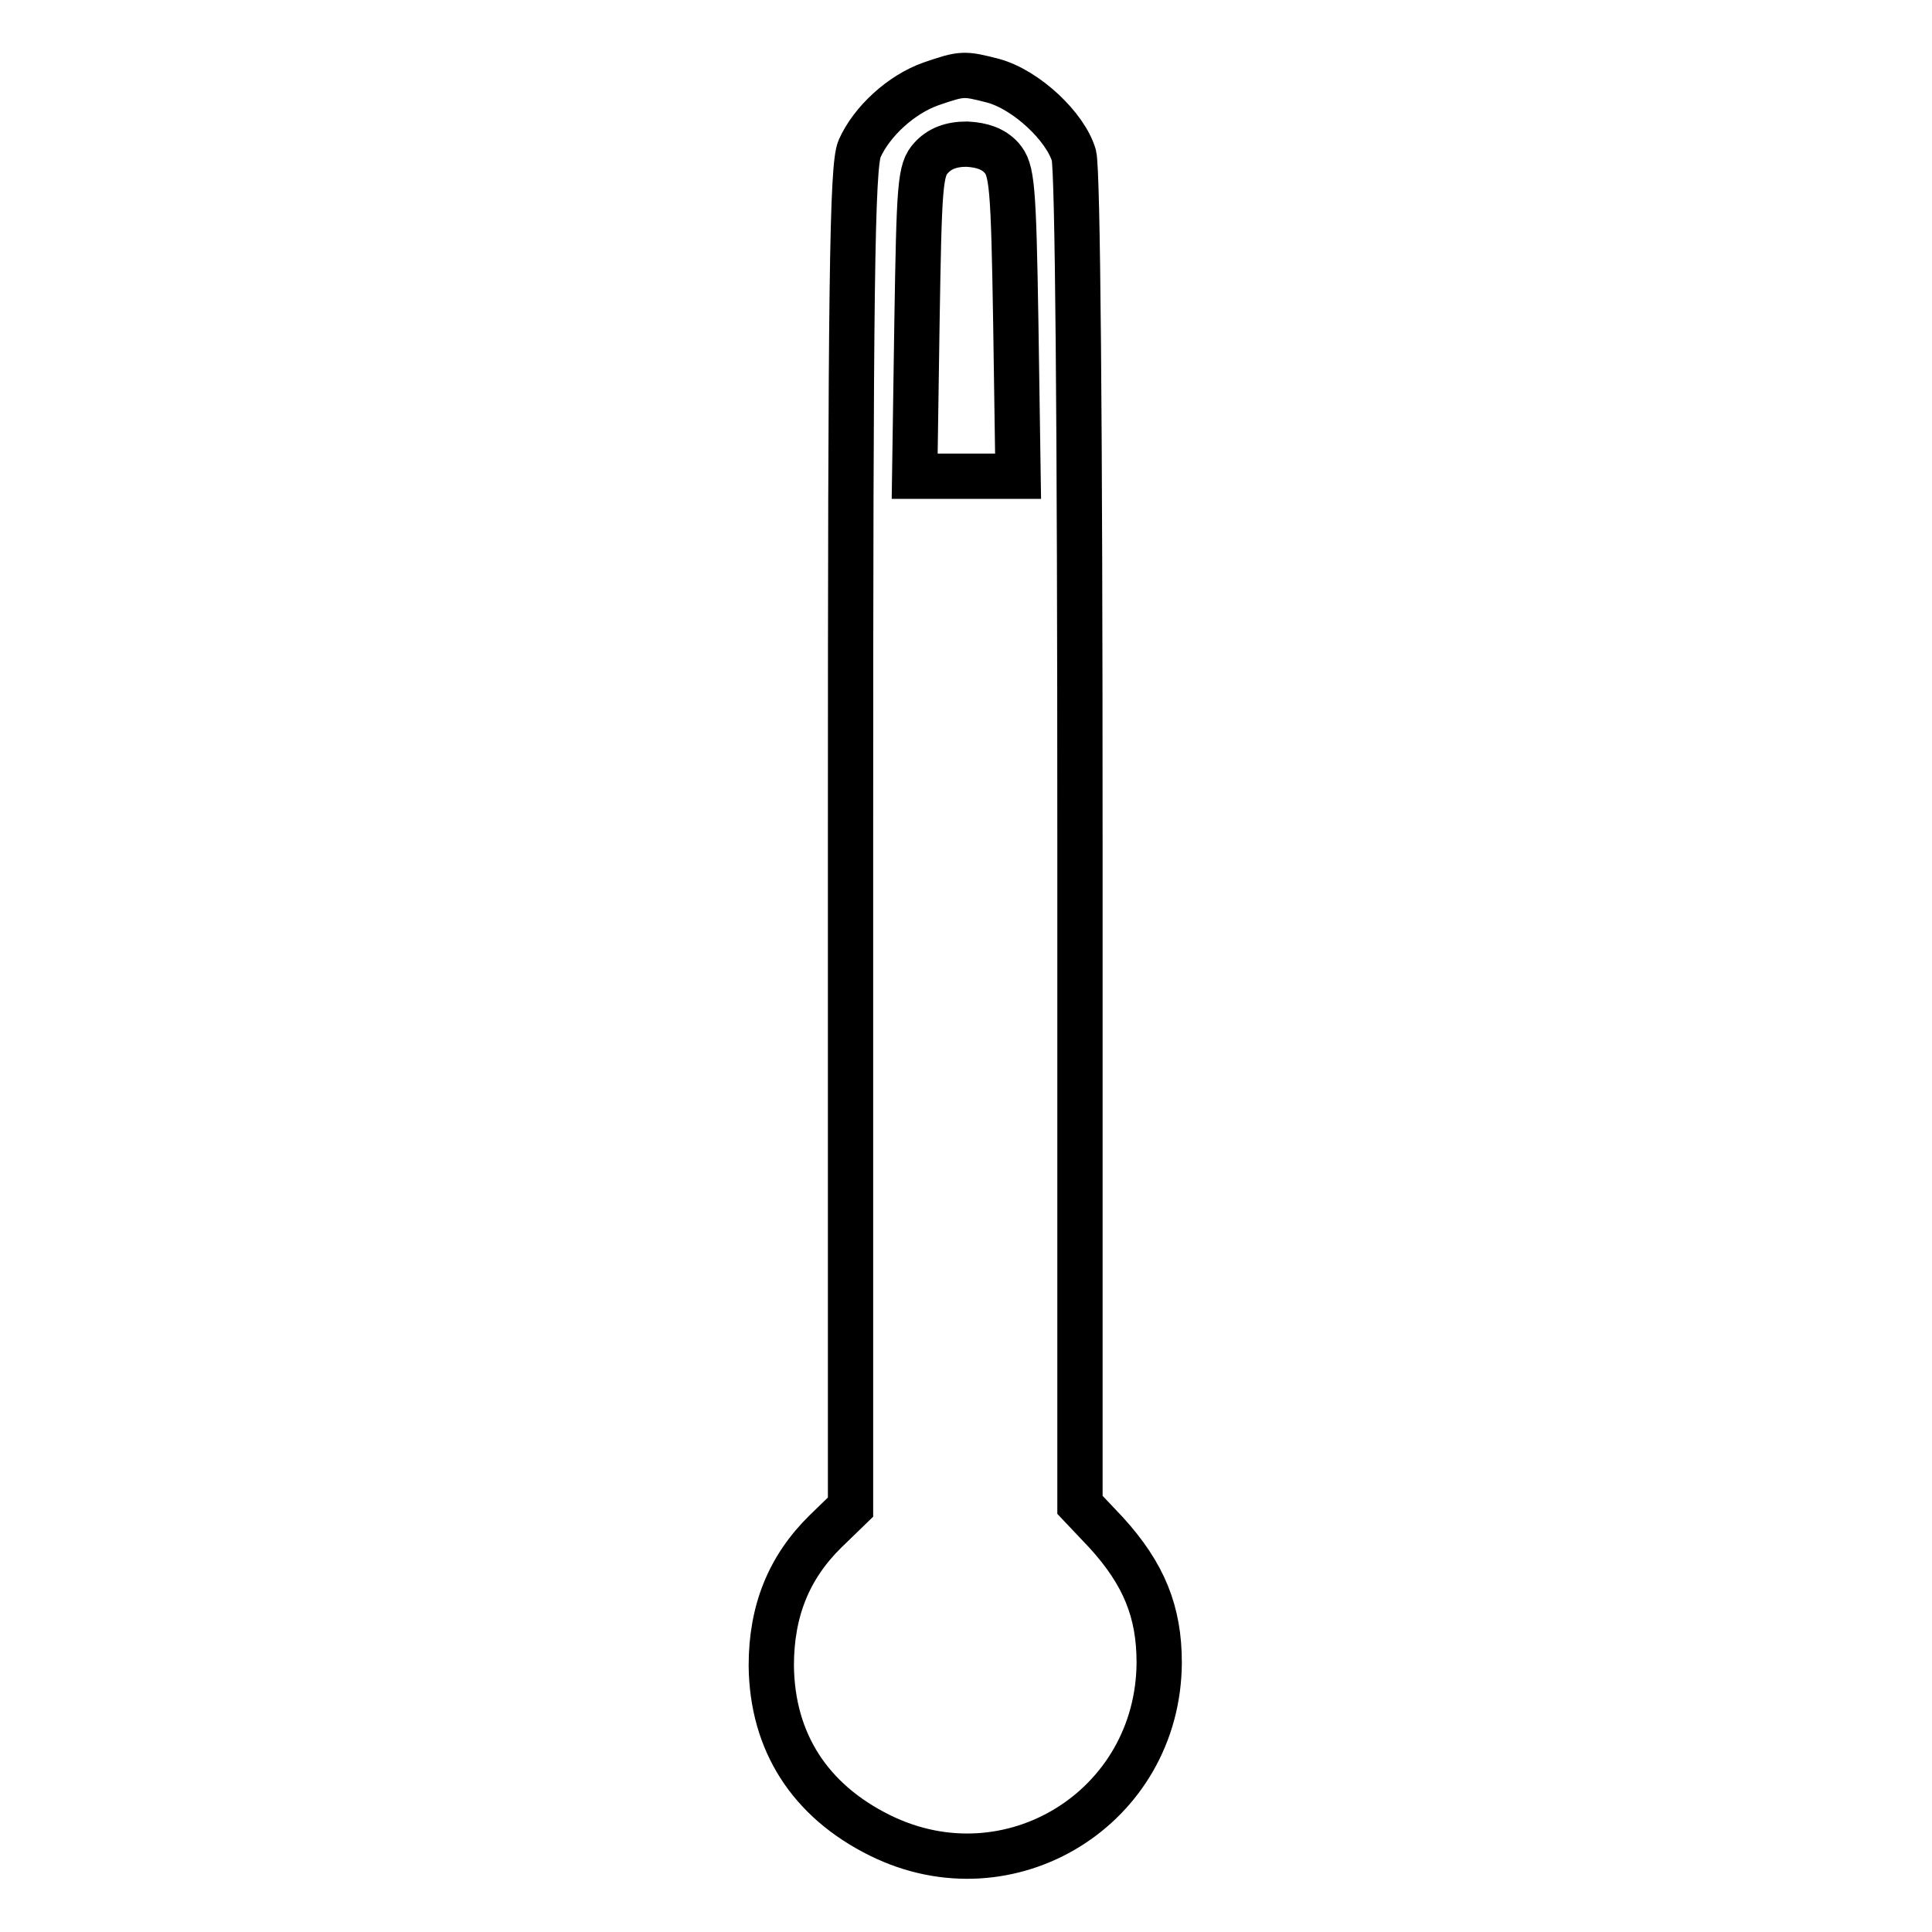
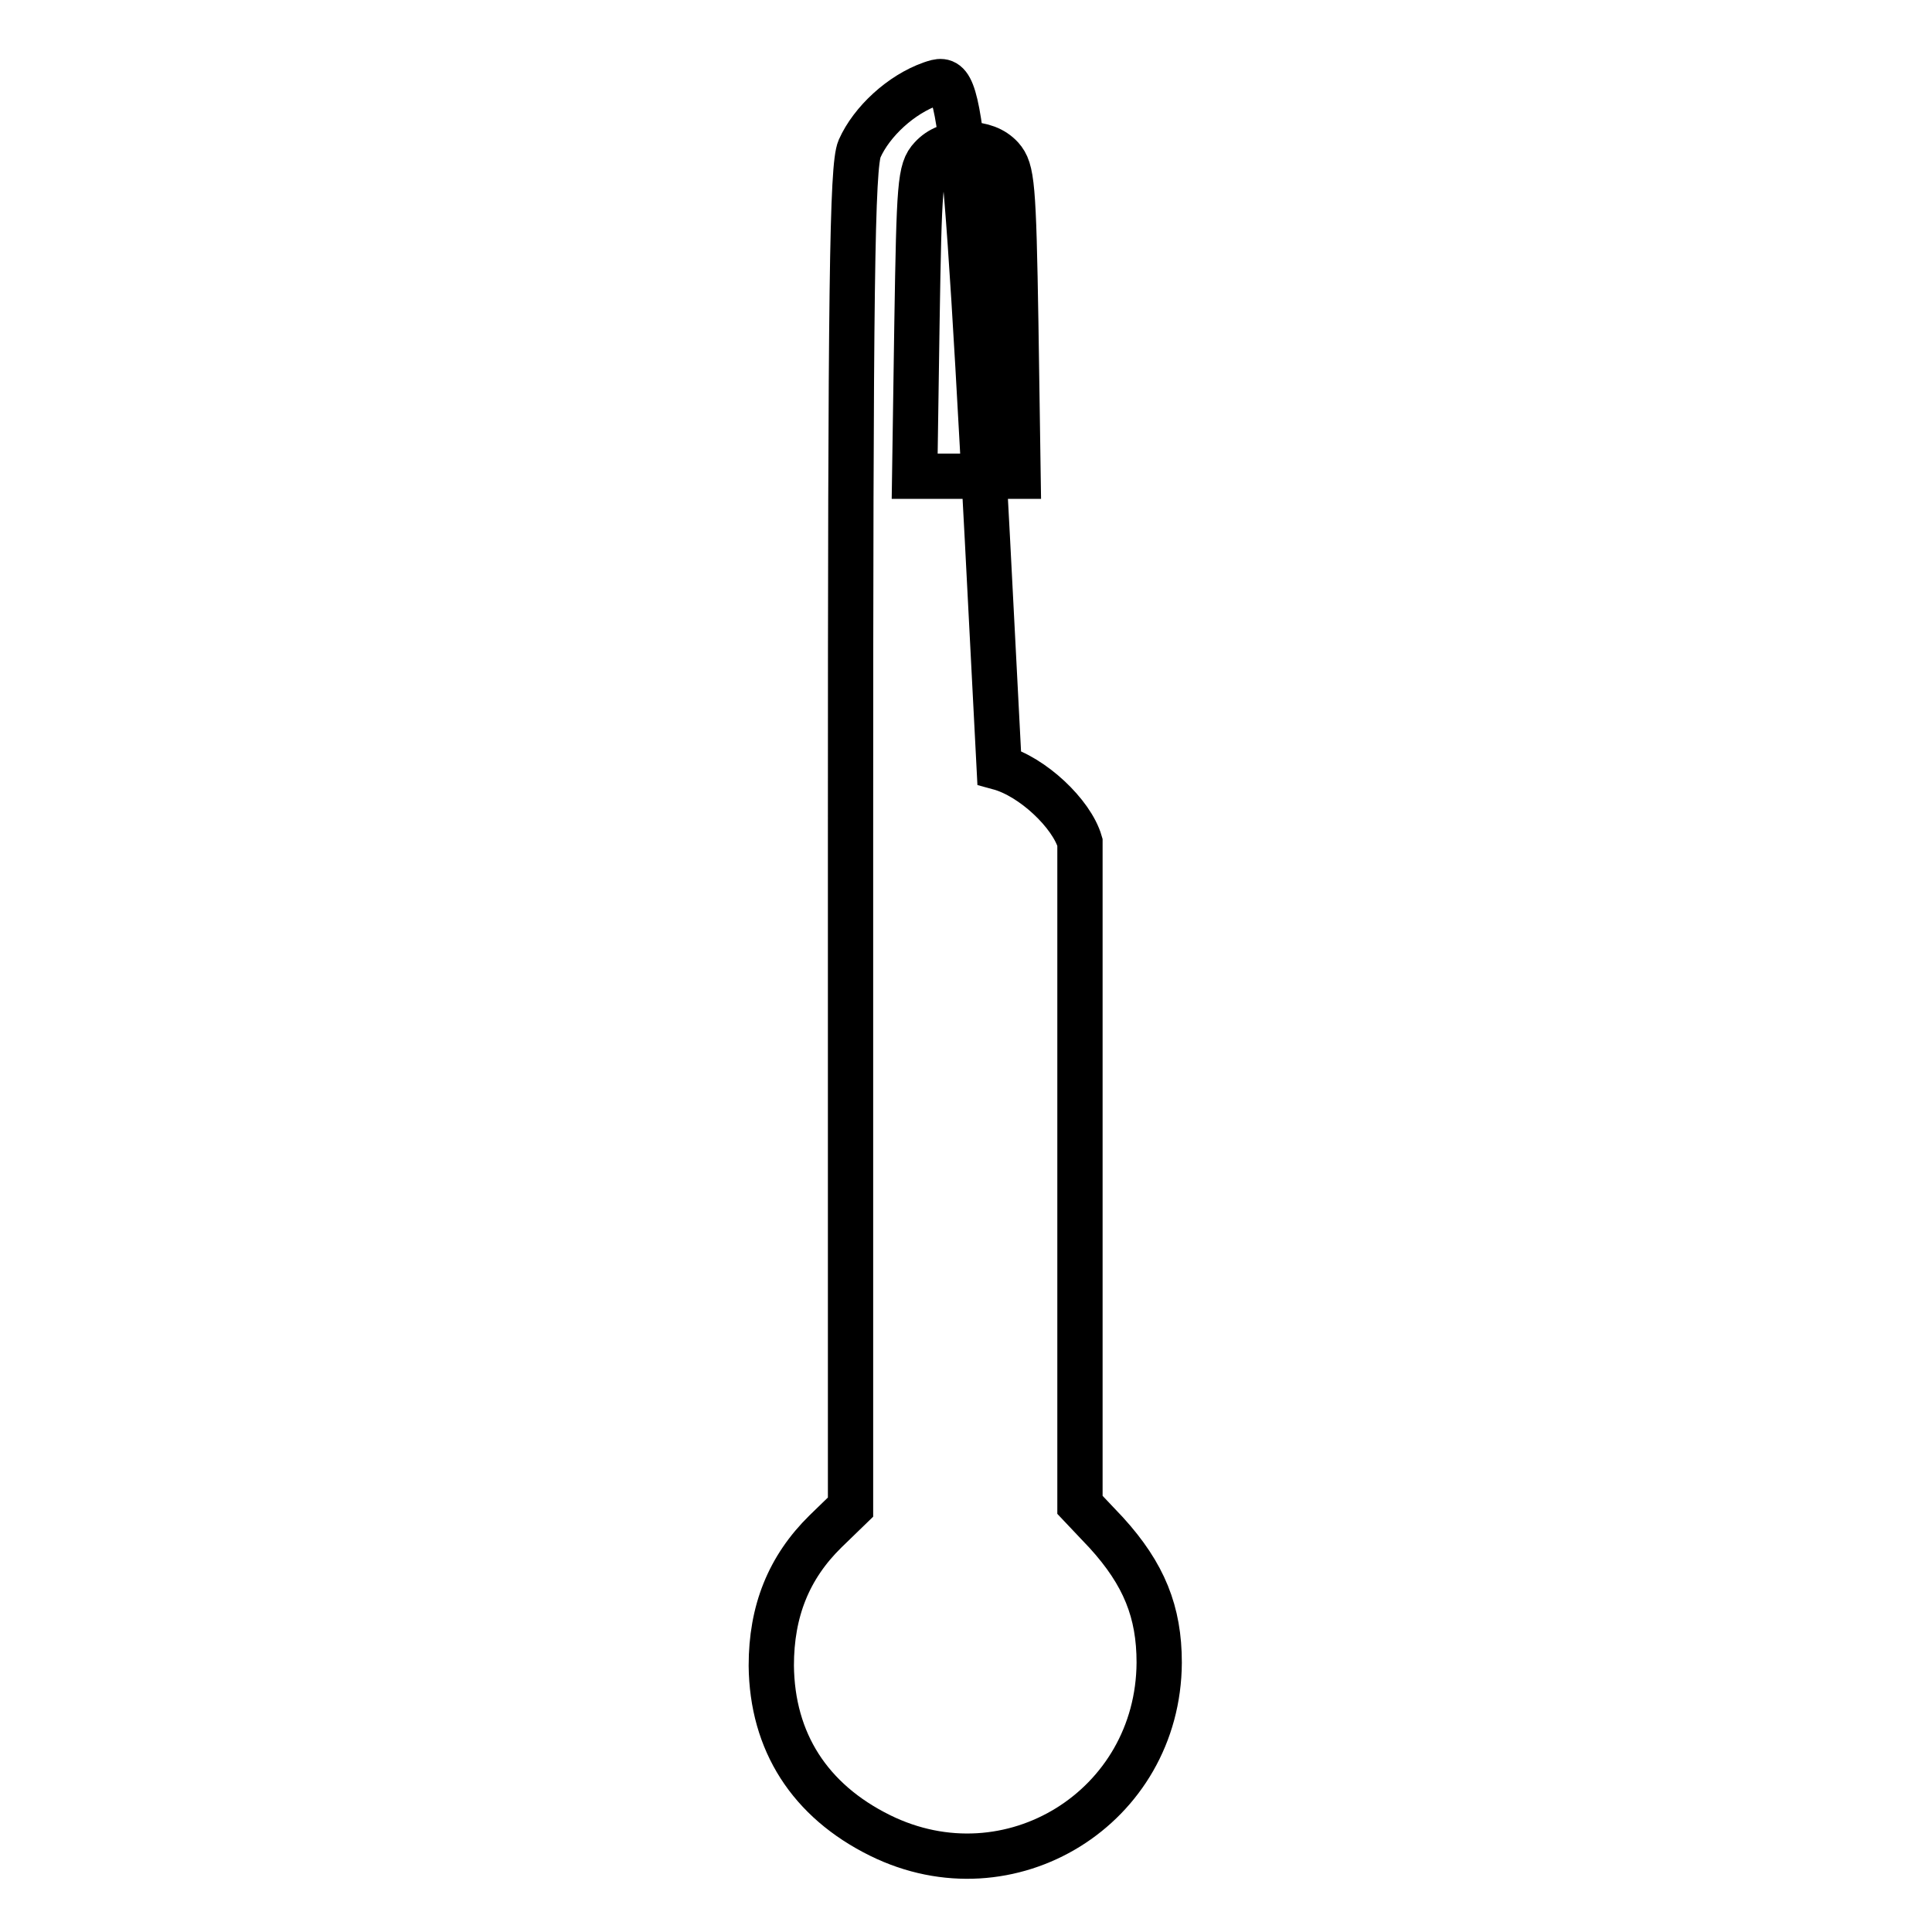
<svg xmlns="http://www.w3.org/2000/svg" version="1.1" x="0px" y="0px" viewBox="0 0 256 256" enable-background="new 0 0 256 256" xml:space="preserve">
  <g>
    <g>
      <g>
-         <path stroke-width="6" fill-opacity="0" stroke="#000000" d="M123.4,11.1c-4,1.4-7.9,5-9.5,8.6c-1,2.3-1.2,18-1.2,91.4v88.6l-3.3,3.2c-4.9,4.8-7.2,10.6-7.2,17.8c0.1,10.1,5.1,17.9,14.4,22.5c17.2,8.5,36.9-3.7,37-22.9c0-6.7-2-11.7-7-17.2l-3.5-3.7v-87.8c0-56.8-0.3-88.9-0.8-91c-1.1-3.8-6.3-8.7-10.7-9.9C127.7,9.7,127.5,9.7,123.4,11.1z M132.7,20.9c1.4,1.6,1.6,3.5,1.9,22l0.3,20.2H128h-6.8l0.3-20.2c0.3-18.5,0.4-20.4,1.9-22c1.1-1.2,2.6-1.8,4.7-1.8C130.1,19.2,131.6,19.7,132.7,20.9z" />
+         <path stroke-width="6" fill-opacity="0" stroke="#000000" d="M123.4,11.1c-4,1.4-7.9,5-9.5,8.6c-1,2.3-1.2,18-1.2,91.4v88.6l-3.3,3.2c-4.9,4.8-7.2,10.6-7.2,17.8c0.1,10.1,5.1,17.9,14.4,22.5c17.2,8.5,36.9-3.7,37-22.9c0-6.7-2-11.7-7-17.2l-3.5-3.7v-87.8c-1.1-3.8-6.3-8.7-10.7-9.9C127.7,9.7,127.5,9.7,123.4,11.1z M132.7,20.9c1.4,1.6,1.6,3.5,1.9,22l0.3,20.2H128h-6.8l0.3-20.2c0.3-18.5,0.4-20.4,1.9-22c1.1-1.2,2.6-1.8,4.7-1.8C130.1,19.2,131.6,19.7,132.7,20.9z" />
      </g>
    </g>
  </g>
</svg>